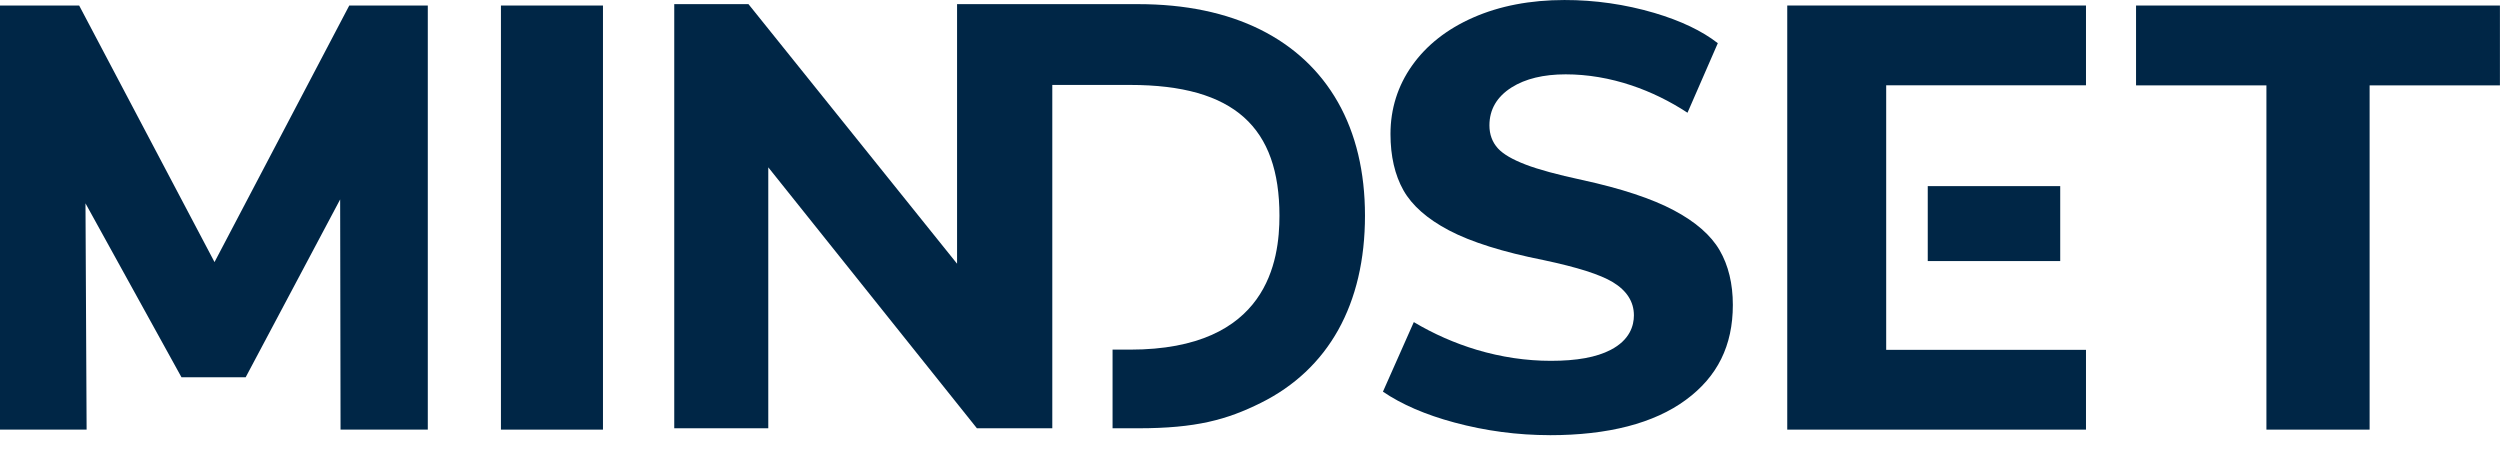
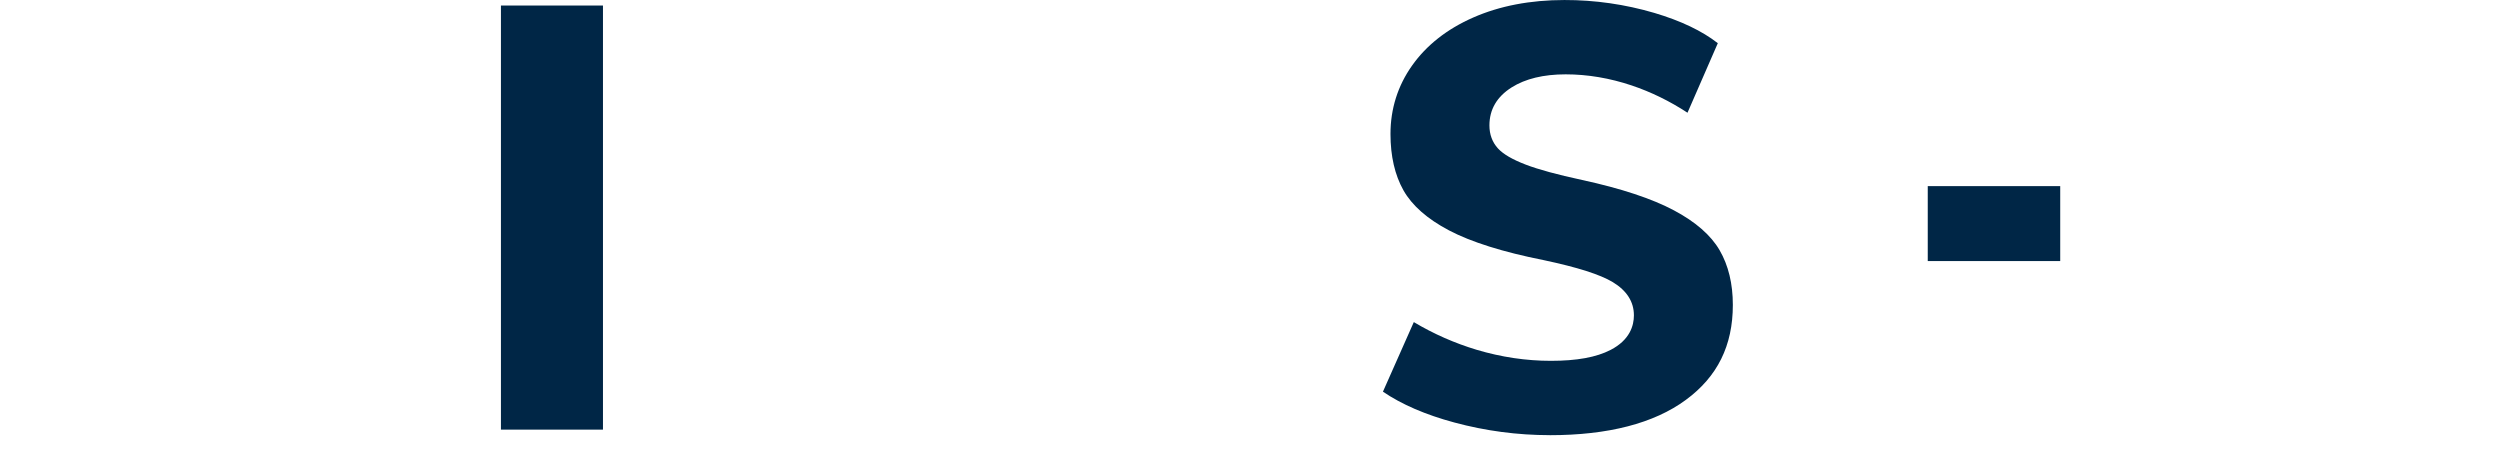
<svg xmlns="http://www.w3.org/2000/svg" height="29" viewBox="0 0 160 29" width="160">
  <g fill="#002646">
-     <path d="m21.795 27.496-.025-14.733-6.048 11.384h-4.106l-6.145-11.133.072 14.482h-5.544v-27.143h5.067l8.663 16.42 8.624-16.42h5.026v27.143z" />
    <path d="m32.06.354h6.53v27.142h-6.53z" />
    <path d="m99.179 27.85c-2.062-.001-4.114-.274-6.104-.811-1.835-.494-3.369-1.156-4.567-1.972l1.976-4.453c1.263.754 2.615 1.349 4.024 1.773 1.569.468 3.166.706 4.748.706 1.662 0 2.912-.228 3.821-.698 1.234-.637 1.493-1.556 1.493-2.214 0-.866-.454-1.581-1.349-2.123-.811-.489-2.257-.95-4.425-1.41-2.602-.516-4.64-1.157-6.064-1.906-1.386-.731-2.366-1.594-2.913-2.565-.55-.977-.828-2.188-.828-3.601 0-1.609.463-3.08 1.377-4.373.92-1.306 2.237-2.342 3.912-3.079 1.692-.746 3.658-1.123 5.844-1.123 1.949-.003 3.889.276 5.759.827 1.691.502 3.054 1.153 4.057 1.936l-1.94 4.451c-1.133-.743-2.331-1.328-3.568-1.745-1.406-.472-2.83-.712-4.23-.712-1.416 0-2.579.281-3.456.835-.944.595-1.423 1.413-1.423 2.433 0 .58.184 1.075.546 1.473.34.369.922.708 1.779 1.037.803.309 2.016.64 3.604.982 2.498.542 4.478 1.197 5.884 1.947 1.379.732 2.361 1.589 2.919 2.549.563.969.847 2.146.847 3.5 0 2.605-.985 4.595-3.012 6.082-2.036 1.498-4.967 2.256-8.71 2.256z" />
-     <path d="m145.051 27.496v-22.032h-8.344v-5.11h23.288v5.11h-8.34v22.032z" />
-     <path d="m71.204 27.408v-5.032h1.125c8.831 0 9.556-5.733 9.556-8.567 0-5.639-2.872-8.373-9.556-8.373h-4.982v21.972h-4.826l-13.351-16.699v16.699h-6.018v-27.143h4.75l13.35 16.613v-16.613h11.589c3.011 0 5.641.547 7.815 1.626 2.154 1.073 3.827 2.636 4.97 4.647 1.15 2.027 1.733 4.469 1.733 7.26 0 2.819-.577 5.283-1.715 7.324-1.132 2.023-2.798 3.592-4.95 4.662-2.17 1.079-4.147 1.626-7.853 1.626z" />
    <path d="m123.376 11.912h8.478v4.796h-8.478z" />
-     <path d="m114.384 27.496v-27.143h19.119v5.106h-12.787v16.931h12.787v5.106z" />
  </g>
</svg>